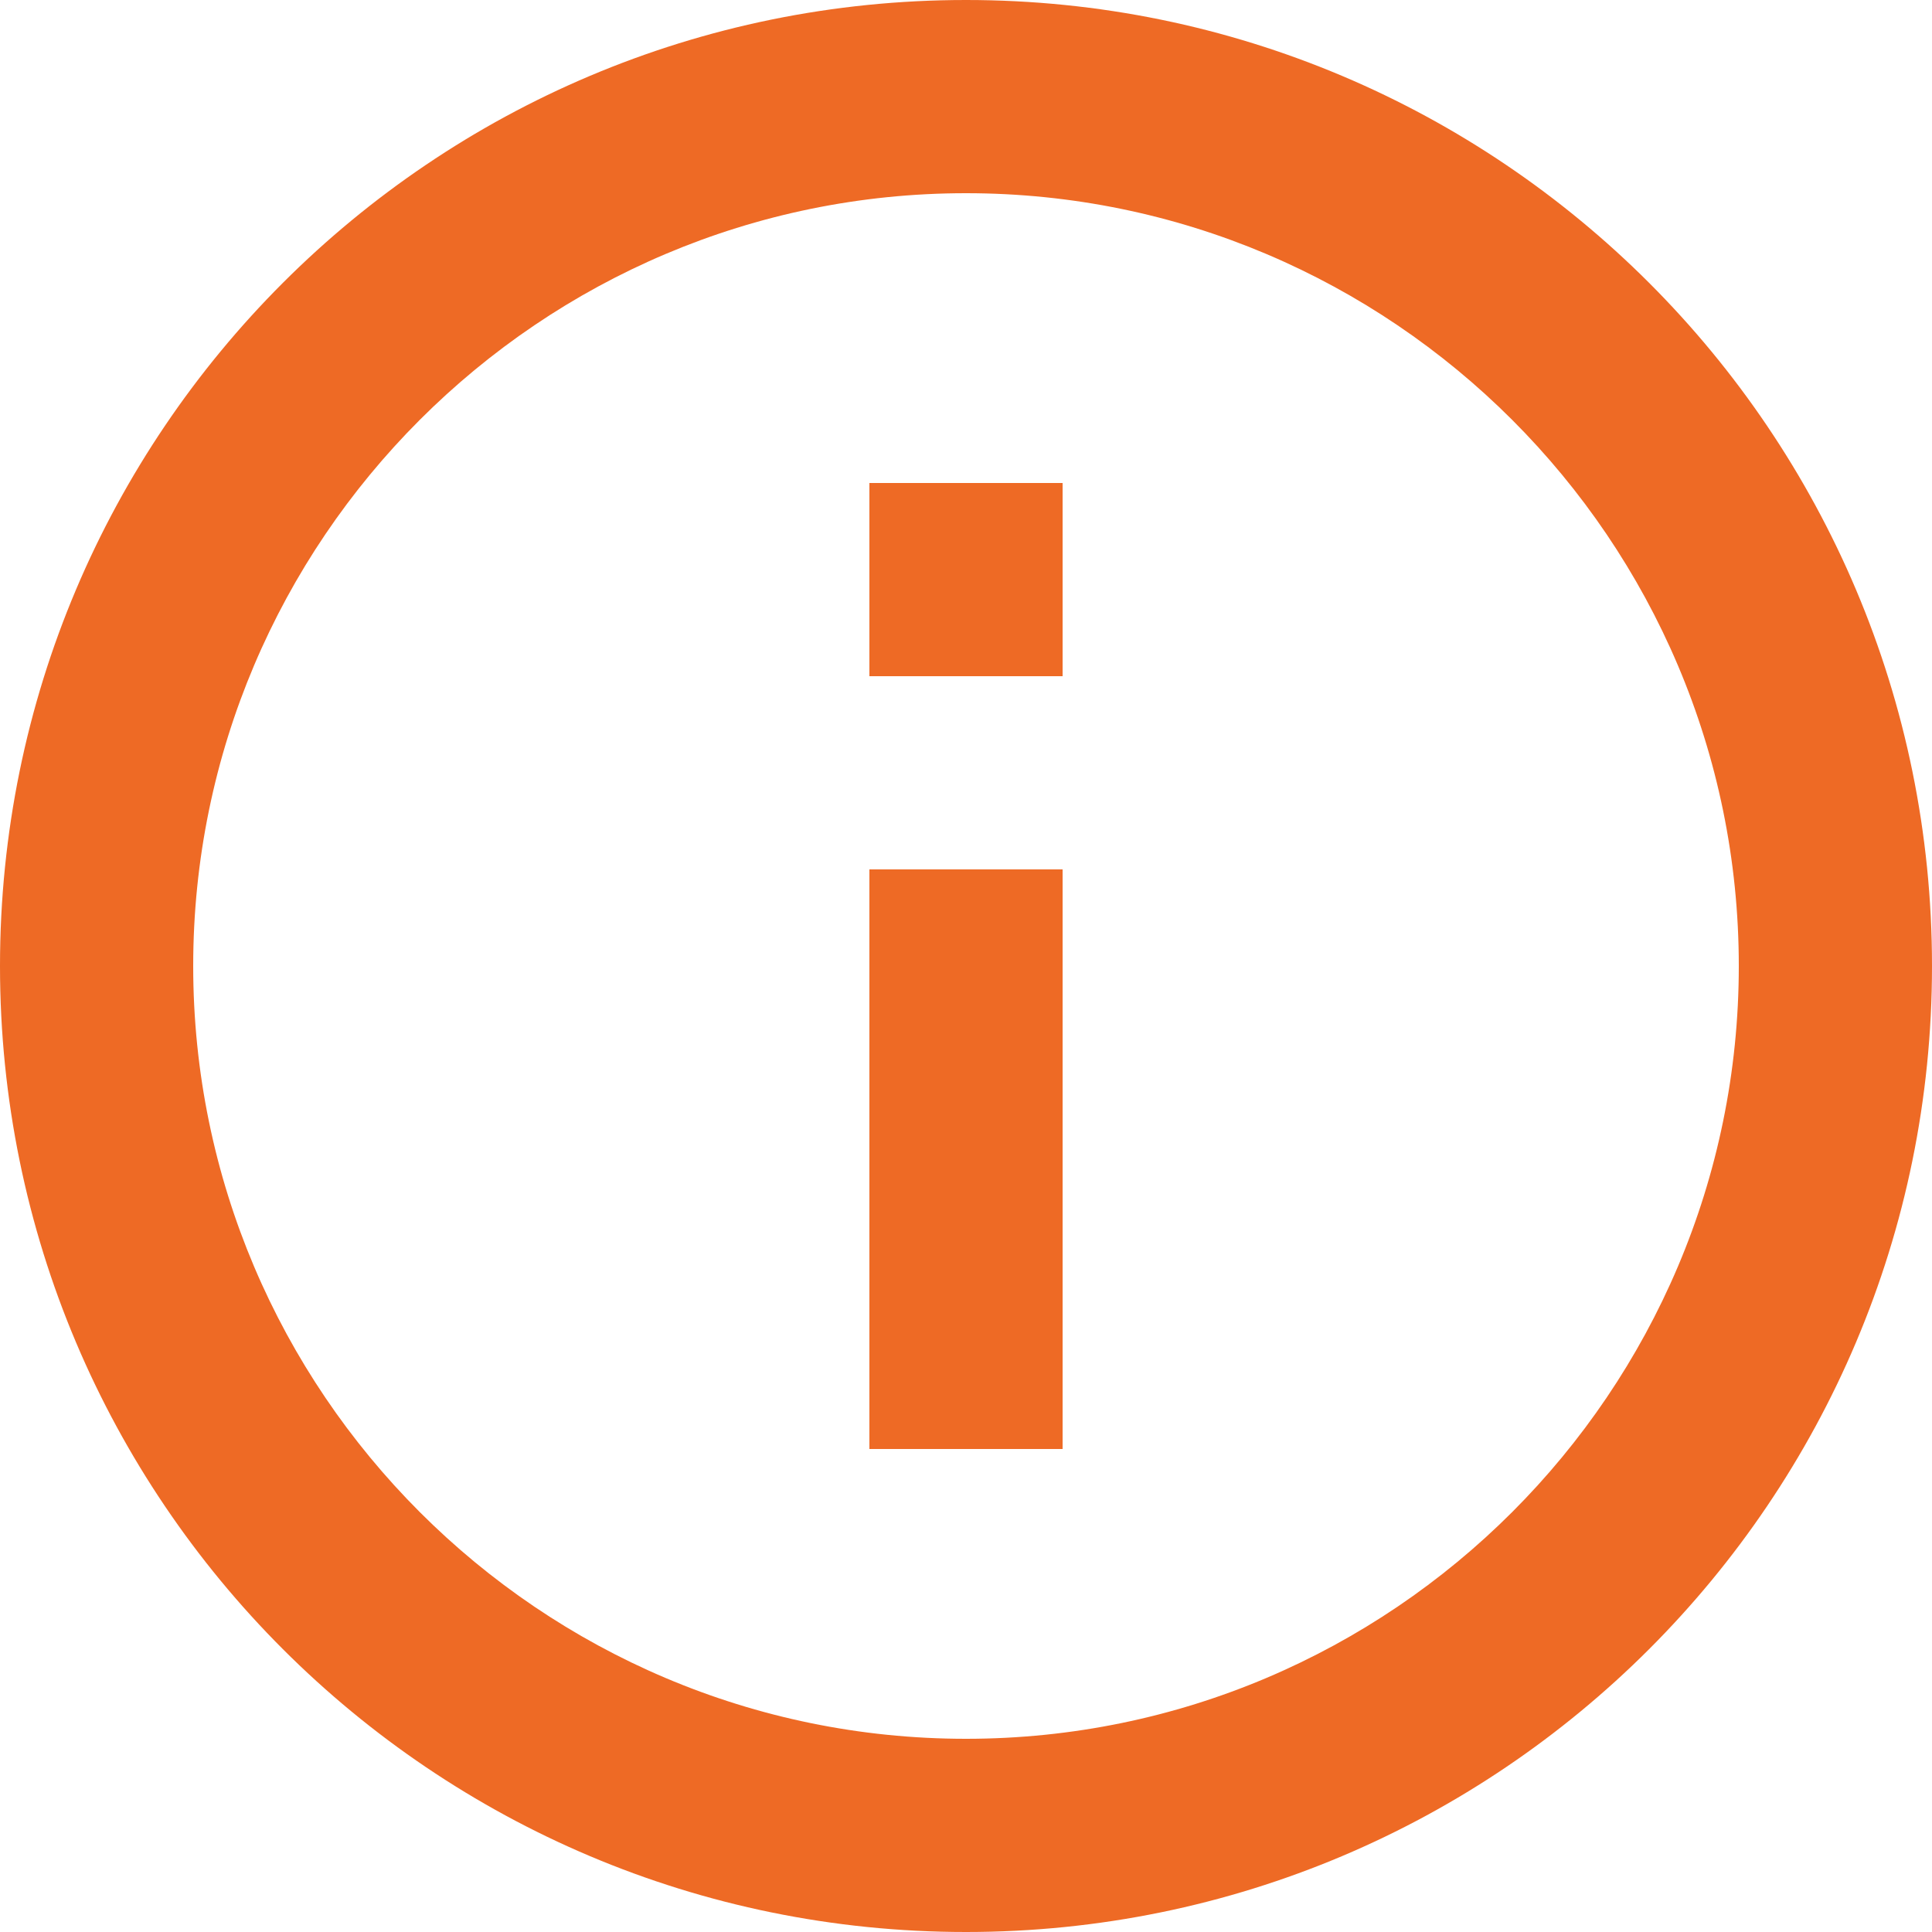
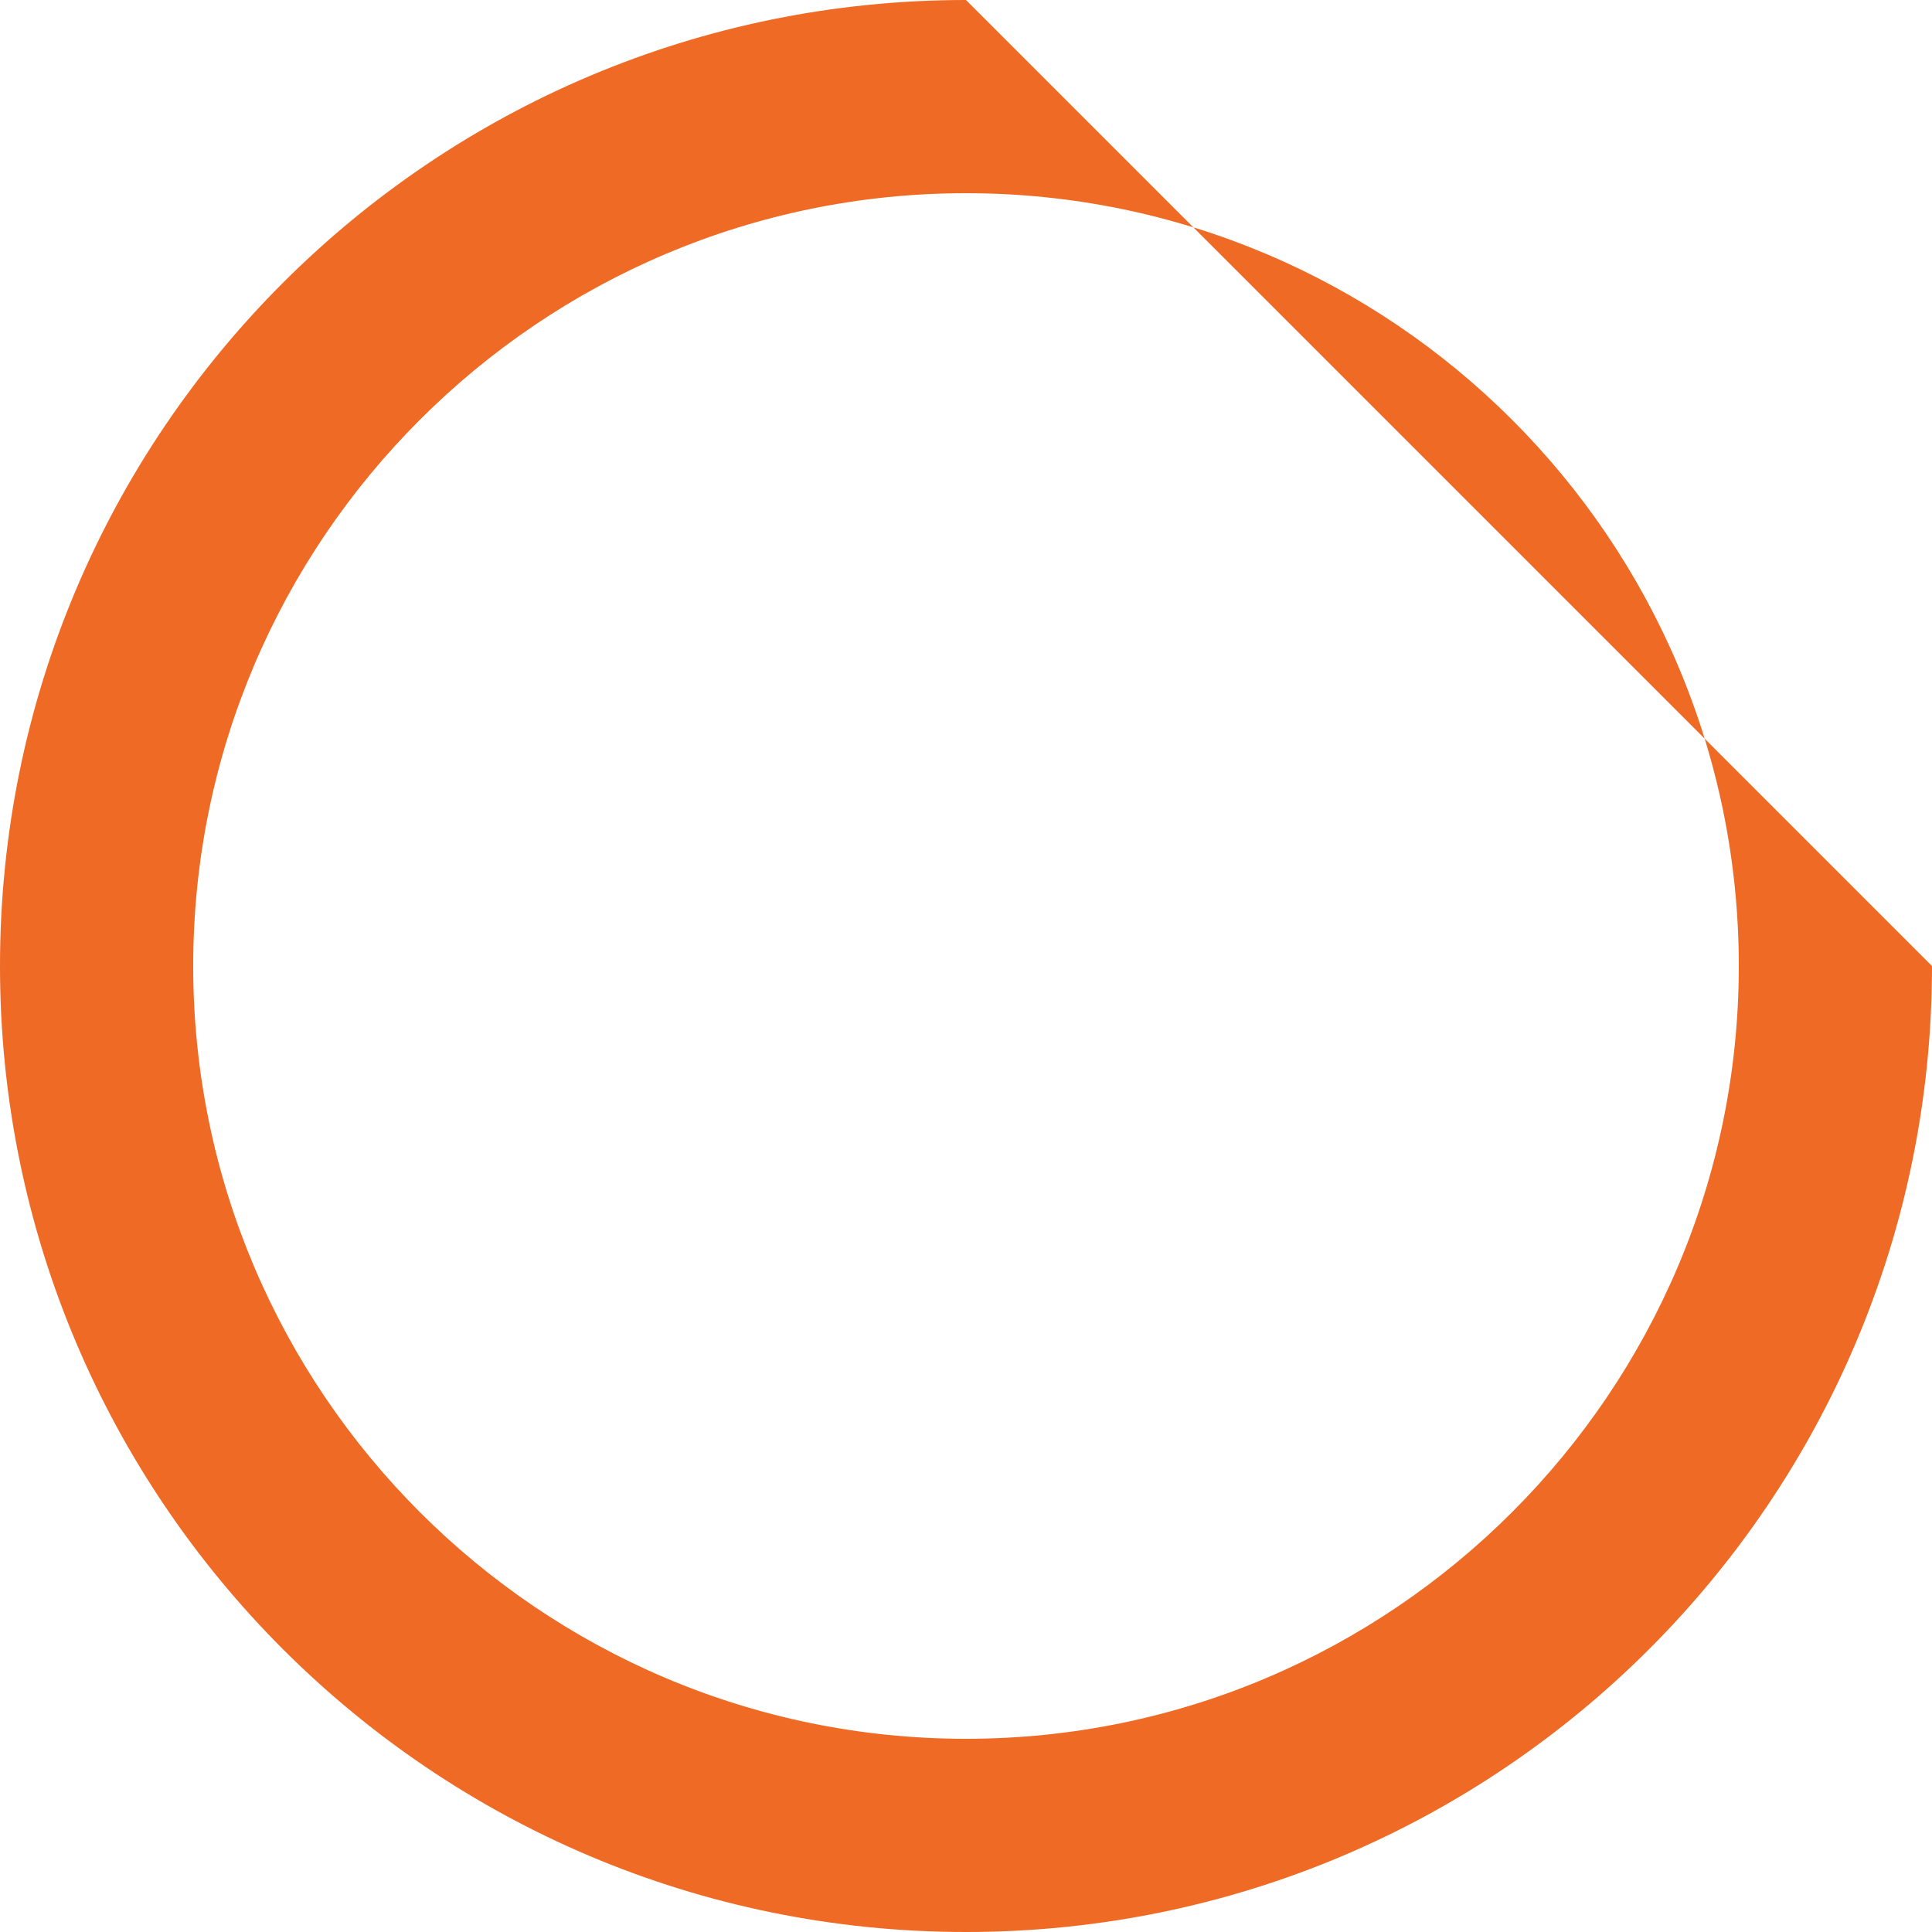
<svg xmlns="http://www.w3.org/2000/svg" width="17" height="17" viewBox="0 0 17 17" fill="none">
-   <path d="M9.35 7.65H7.65V12.75H9.35V7.65Z" fill="#EE6A25" />
-   <path d="M8.5 0C3.804 0 0 3.804 0 8.5C0 13.196 3.804 17 8.5 17C13.196 17 17 13.196 17 8.5C17 3.804 13.196 0 8.5 0ZM8.5 15.3C4.751 15.3 1.7 12.248 1.7 8.5C1.7 4.751 4.751 1.7 8.5 1.7C12.248 1.7 15.3 4.751 15.3 8.5C15.3 12.248 12.248 15.3 8.5 15.3Z" fill="#EE6A25" />
-   <path d="M9.35 4.25H7.65V5.95H9.35V4.25Z" fill="#EE6A25" />
+   <path d="M8.5 0C3.804 0 0 3.804 0 8.5C0 13.196 3.804 17 8.5 17C13.196 17 17 13.196 17 8.5ZM8.5 15.3C4.751 15.3 1.7 12.248 1.7 8.5C1.7 4.751 4.751 1.7 8.5 1.7C12.248 1.7 15.3 4.751 15.3 8.5C15.3 12.248 12.248 15.3 8.5 15.3Z" fill="#EE6A25" />
</svg>